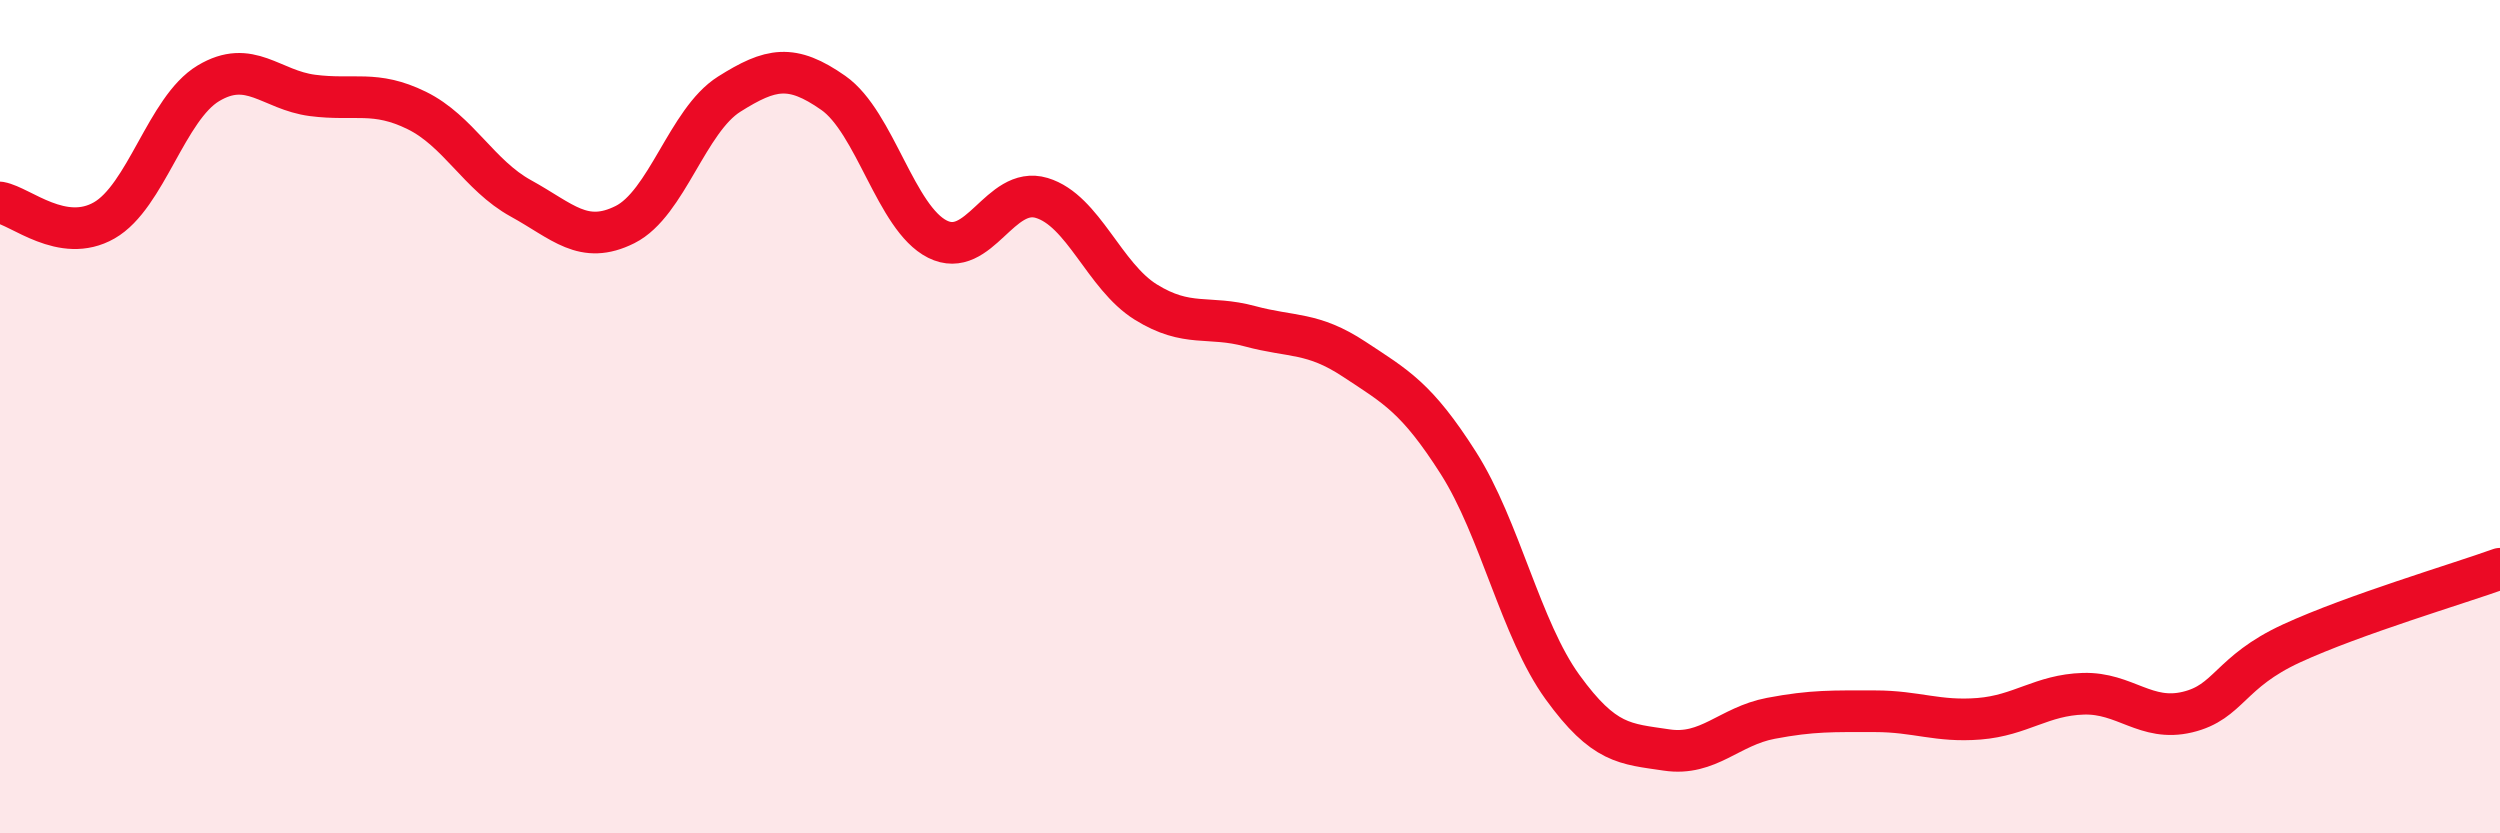
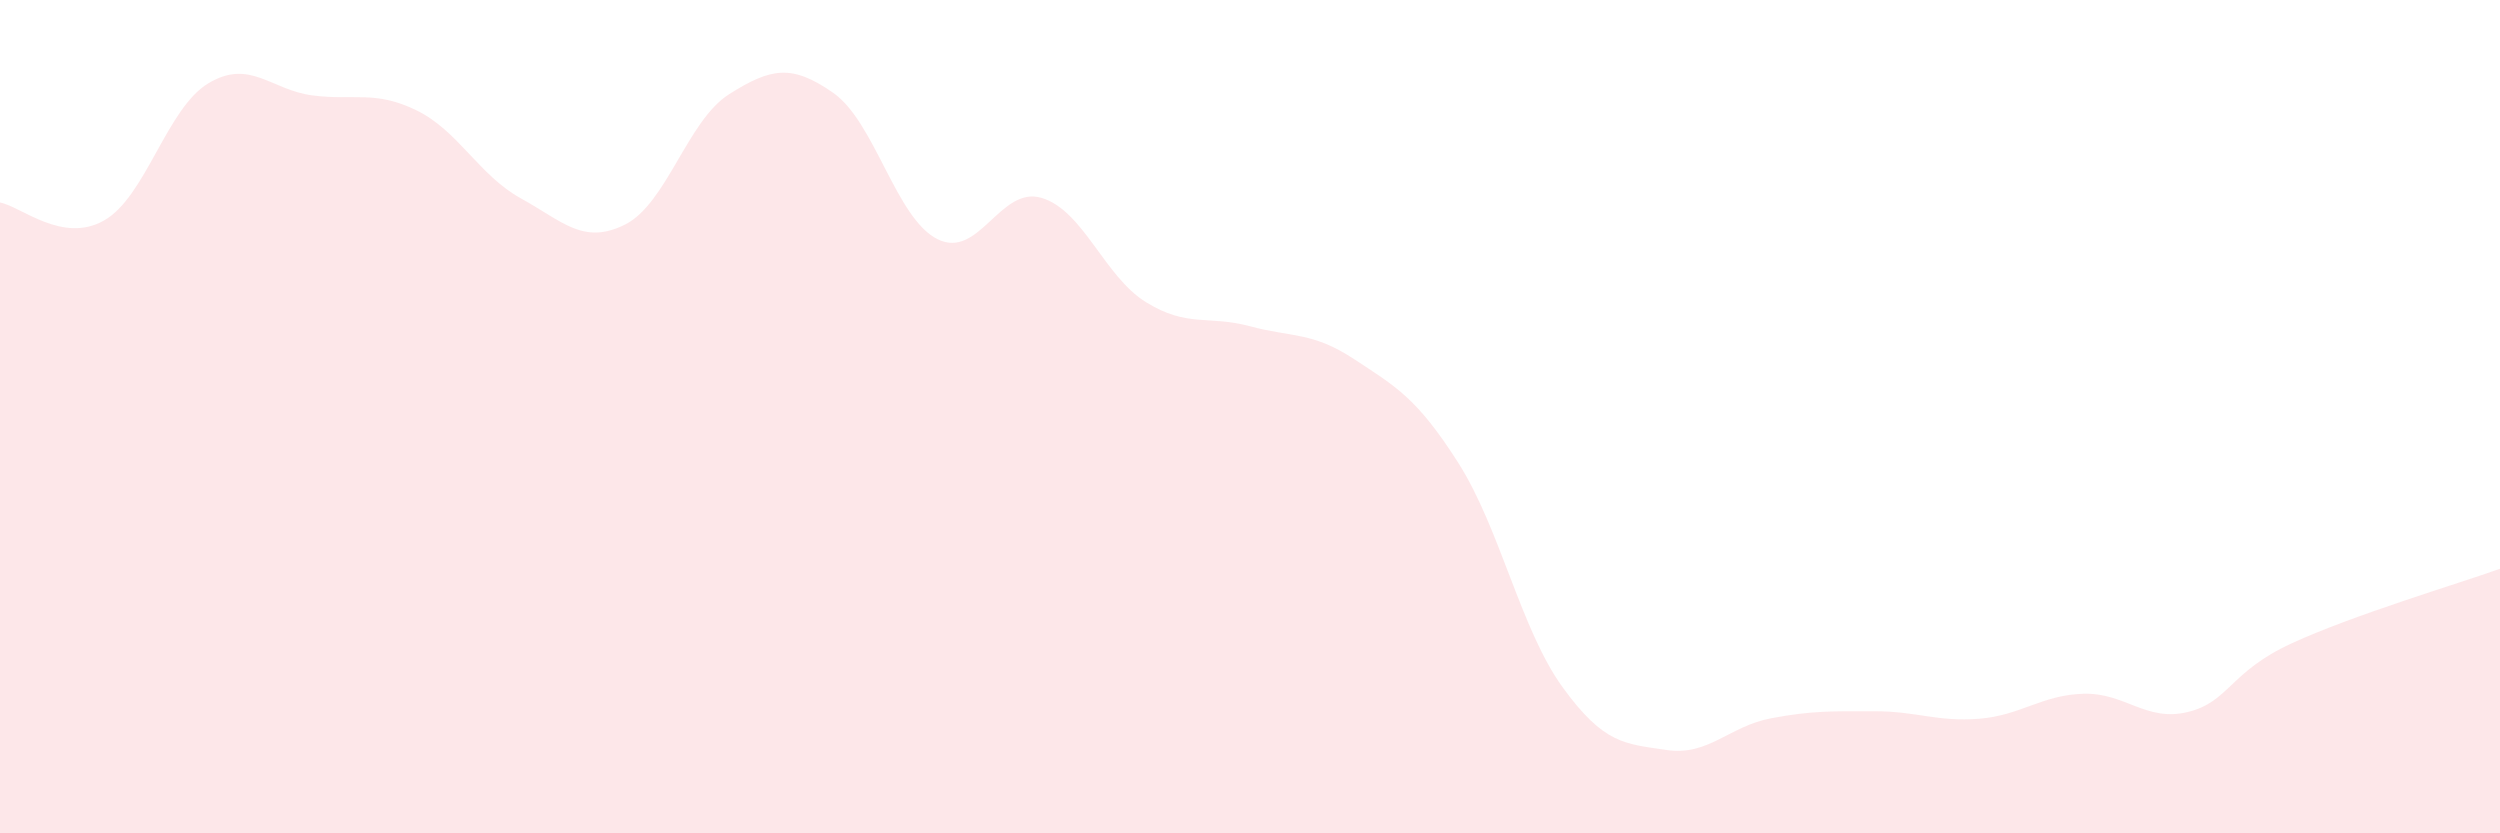
<svg xmlns="http://www.w3.org/2000/svg" width="60" height="20" viewBox="0 0 60 20">
  <path d="M 0,4.86 C 0.5,4.95 1.5,5.86 2.5,5.29 C 3.5,4.72 4,2.6 5,2 C 6,1.4 6.5,2.16 7.5,2.29 C 8.5,2.42 9,2.16 10,2.65 C 11,3.14 11.5,4.21 12.5,4.76 C 13.5,5.31 14,5.89 15,5.39 C 16,4.89 16.5,2.89 17.5,2.26 C 18.5,1.63 19,1.53 20,2.23 C 21,2.93 21.5,5.24 22.5,5.74 C 23.5,6.24 24,4.45 25,4.75 C 26,5.05 26.5,6.63 27.5,7.25 C 28.5,7.87 29,7.56 30,7.83 C 31,8.1 31.5,7.96 32.5,8.62 C 33.5,9.28 34,9.54 35,11.11 C 36,12.68 36.5,15.11 37.5,16.49 C 38.5,17.87 39,17.85 40,18 C 41,18.15 41.5,17.43 42.5,17.24 C 43.5,17.05 44,17.07 45,17.07 C 46,17.07 46.5,17.33 47.5,17.25 C 48.5,17.17 49,16.68 50,16.65 C 51,16.62 51.5,17.33 52.5,17.09 C 53.5,16.85 53.5,16.13 55,15.44 C 56.5,14.75 59,14.01 60,13.65L60 20L0 20Z" fill="#EB0A25" opacity="0.1" stroke-linecap="round" stroke-linejoin="round" />
-   <path d="M 0,4.86 C 0.5,4.95 1.5,5.86 2.5,5.29 C 3.5,4.72 4,2.6 5,2 C 6,1.4 6.5,2.16 7.5,2.29 C 8.5,2.42 9,2.16 10,2.65 C 11,3.14 11.5,4.21 12.5,4.76 C 13.5,5.31 14,5.89 15,5.39 C 16,4.89 16.5,2.89 17.5,2.26 C 18.5,1.63 19,1.53 20,2.23 C 21,2.93 21.5,5.24 22.5,5.74 C 23.5,6.24 24,4.45 25,4.75 C 26,5.05 26.5,6.63 27.5,7.25 C 28.5,7.87 29,7.56 30,7.83 C 31,8.1 31.5,7.96 32.5,8.62 C 33.5,9.28 34,9.54 35,11.11 C 36,12.68 36.5,15.11 37.5,16.49 C 38.5,17.87 39,17.85 40,18 C 41,18.15 41.5,17.43 42.5,17.24 C 43.5,17.05 44,17.07 45,17.07 C 46,17.07 46.5,17.33 47.5,17.25 C 48.5,17.17 49,16.68 50,16.65 C 51,16.62 51.5,17.33 52.5,17.09 C 53.5,16.85 53.5,16.13 55,15.44 C 56.5,14.75 59,14.01 60,13.65" stroke="#EB0A25" stroke-width="1" fill="none" stroke-linecap="round" stroke-linejoin="round" />
</svg>